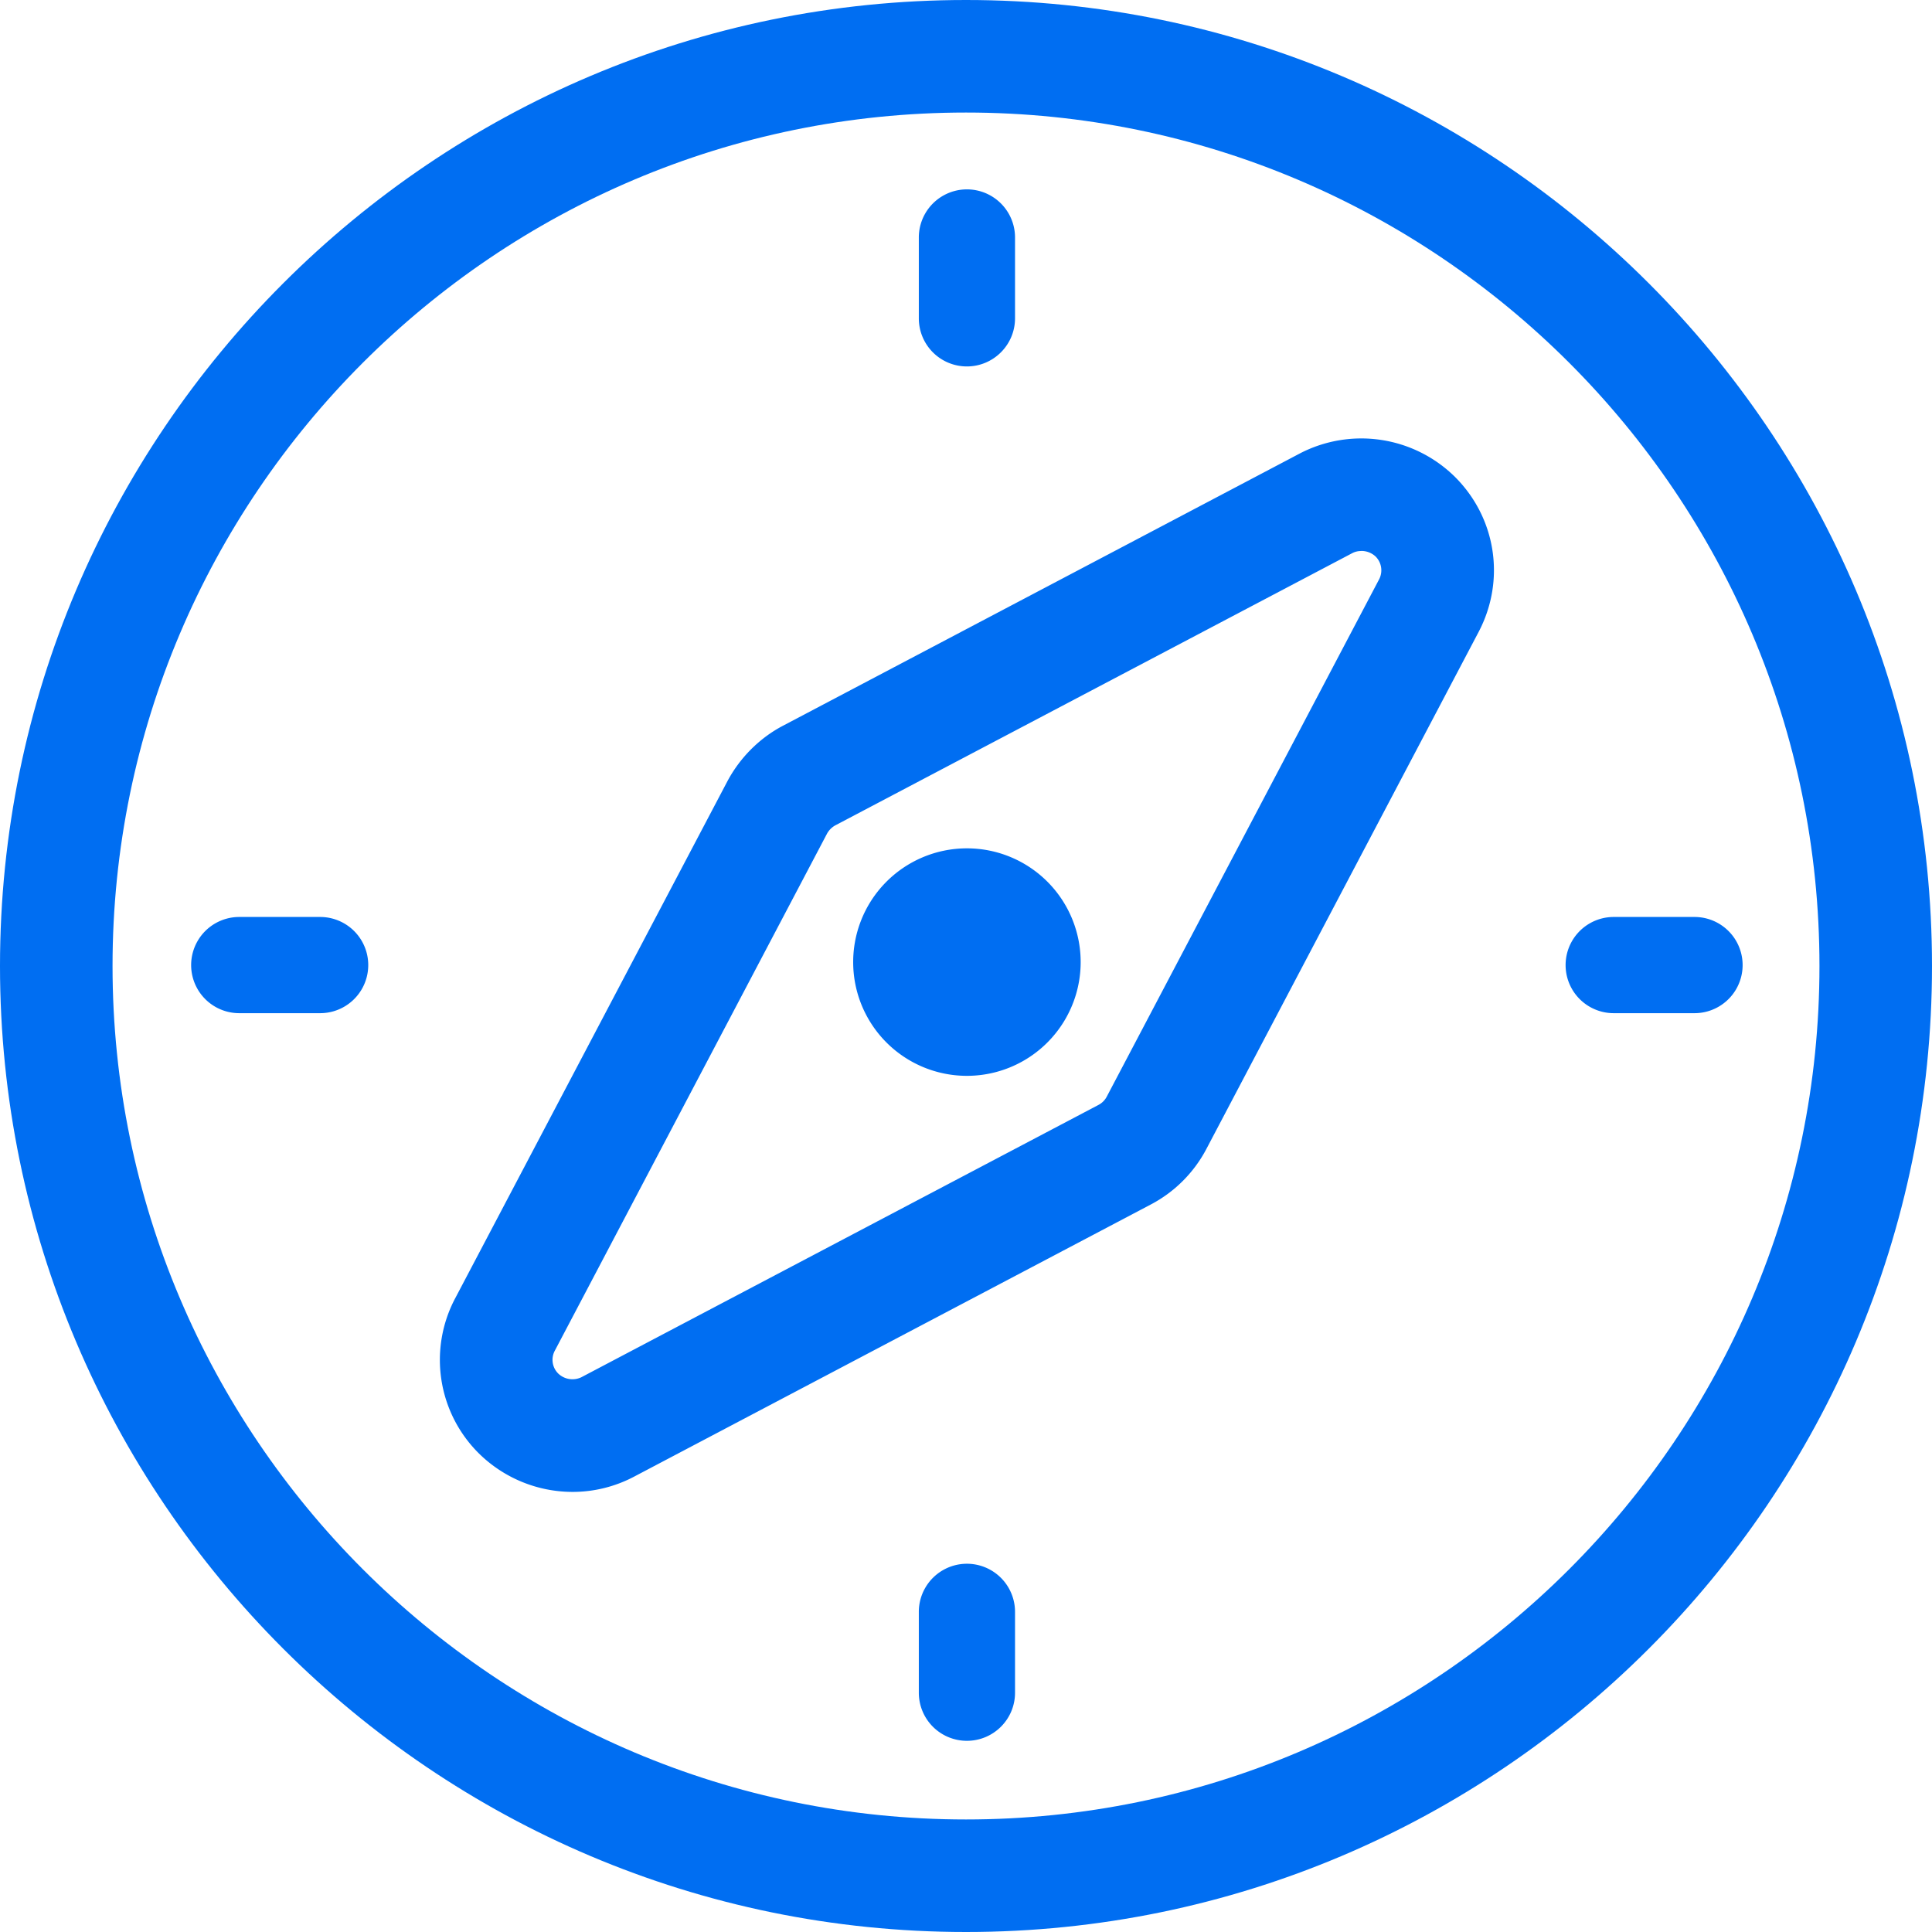
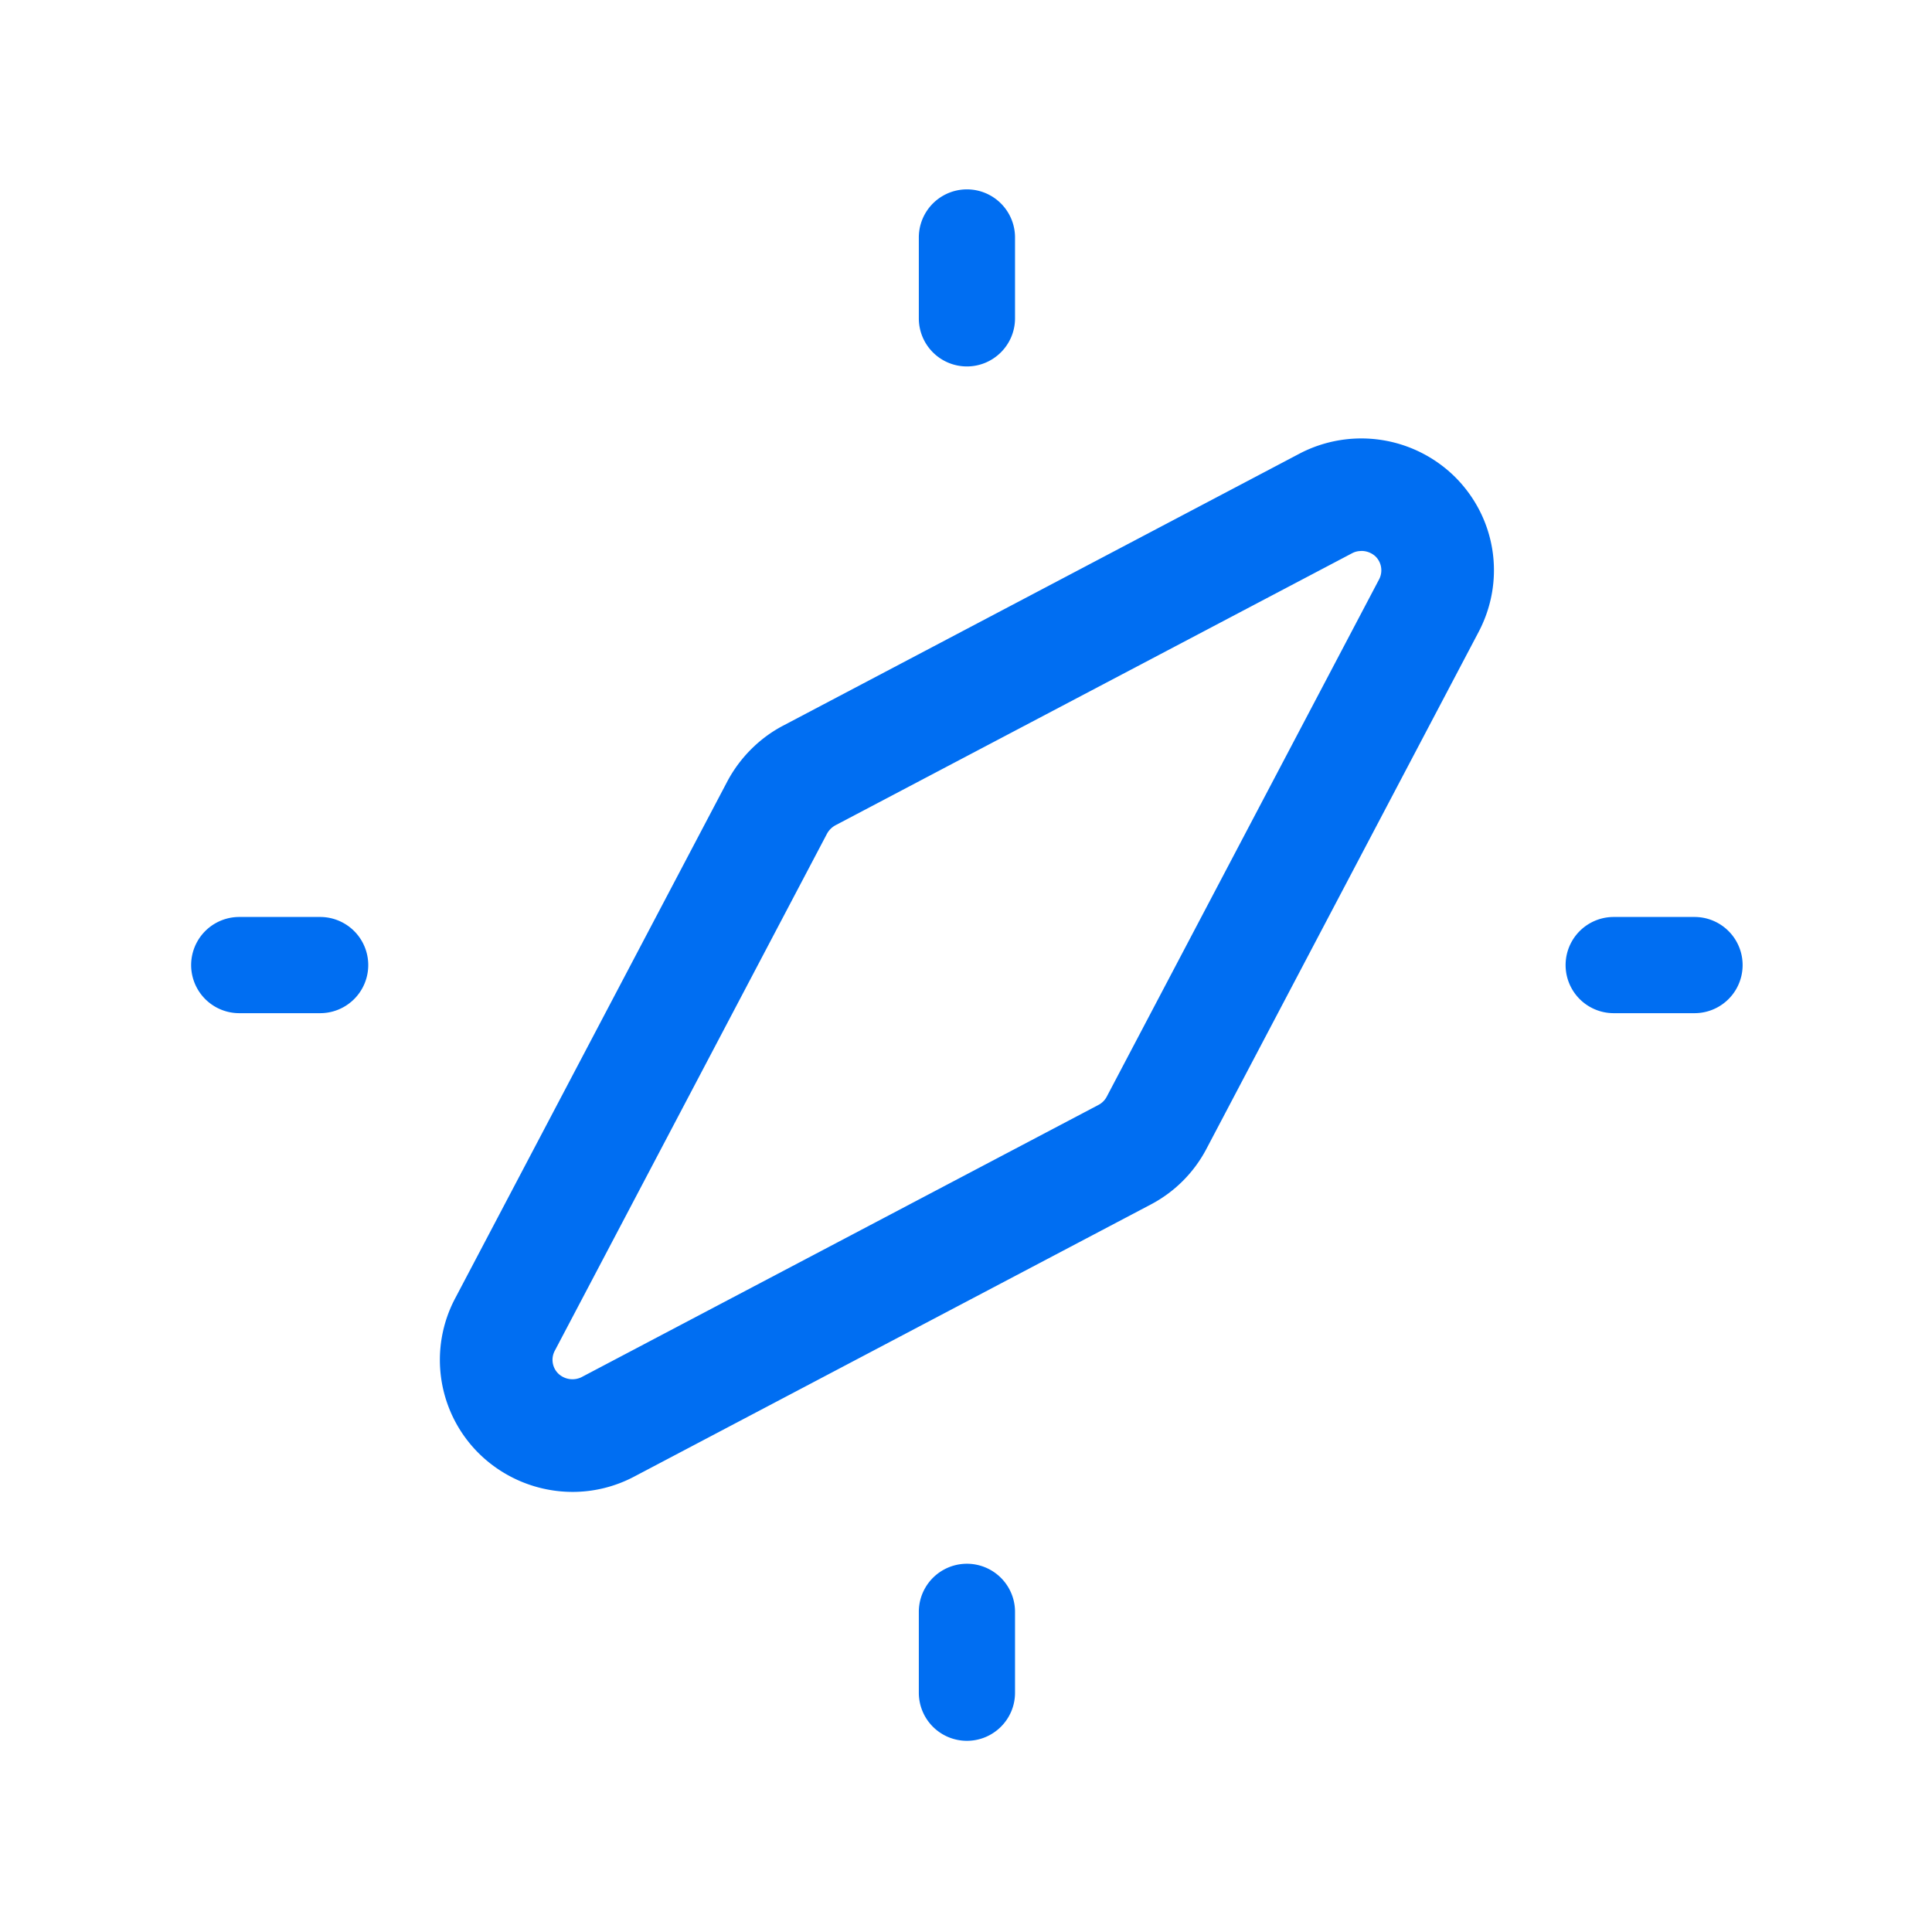
<svg xmlns="http://www.w3.org/2000/svg" width="24" height="24" viewBox="0 0 24 24">
  <g fill="#006EF2" fill-rule="evenodd">
-     <path d="M12 1.398C6.154 1.398 1.398 6.154 1.398 12S6.154 22.602 12 22.602 22.602 17.846 22.602 12 17.846 1.398 12 1.398M12 24C5.383 24 0 18.617 0 12S5.383 0 12 0s12 5.383 12 12-5.383 12-12 12" />
    <path d="M16.908 6.845a.232.232 0 0 0-.107.025l-6.423 3.382a.262.262 0 0 0-.105.105l-3.38 6.42a.24.24 0 0 0 .043.287.256.256 0 0 0 .285.045l6.424-3.383a.243.243 0 0 0 .104-.104L17.13 7.2a.242.242 0 0 0-.043-.288.258.258 0 0 0-.179-.068M7.112 18.533a1.66 1.66 0 0 1-1.165-.48 1.635 1.635 0 0 1-.291-1.928l3.381-6.422c.156-.292.4-.536.69-.688l6.422-3.383a1.656 1.656 0 0 1 1.925.292c.514.512.631 1.287.293 1.928l-3.382 6.423a1.644 1.644 0 0 1-.69.688l-6.421 3.382a1.637 1.637 0 0 1-.762.188M12.011 4.552a.597.597 0 0 1-.597-.598V2.95a.597.597 0 1 1 1.195 0v1.004c0 .33-.268.598-.598.598M12.011 21.625a.597.597 0 0 1-.597-.597v-1.005a.597.597 0 1 1 1.195 0v1.005c0 .33-.268.597-.598.597M21.05 12.586h-1.004a.597.597 0 1 1 0-1.195h1.004a.597.597 0 1 1 0 1.195M3.977 12.586H2.972a.597.597 0 1 1 0-1.195h1.005a.597.597 0 1 1 0 1.195" />
-     <path d="M10.599 11.989a1.413 1.413 0 1 1 2.825 0 1.413 1.413 0 0 1-2.825 0" />
  </g>
</svg>